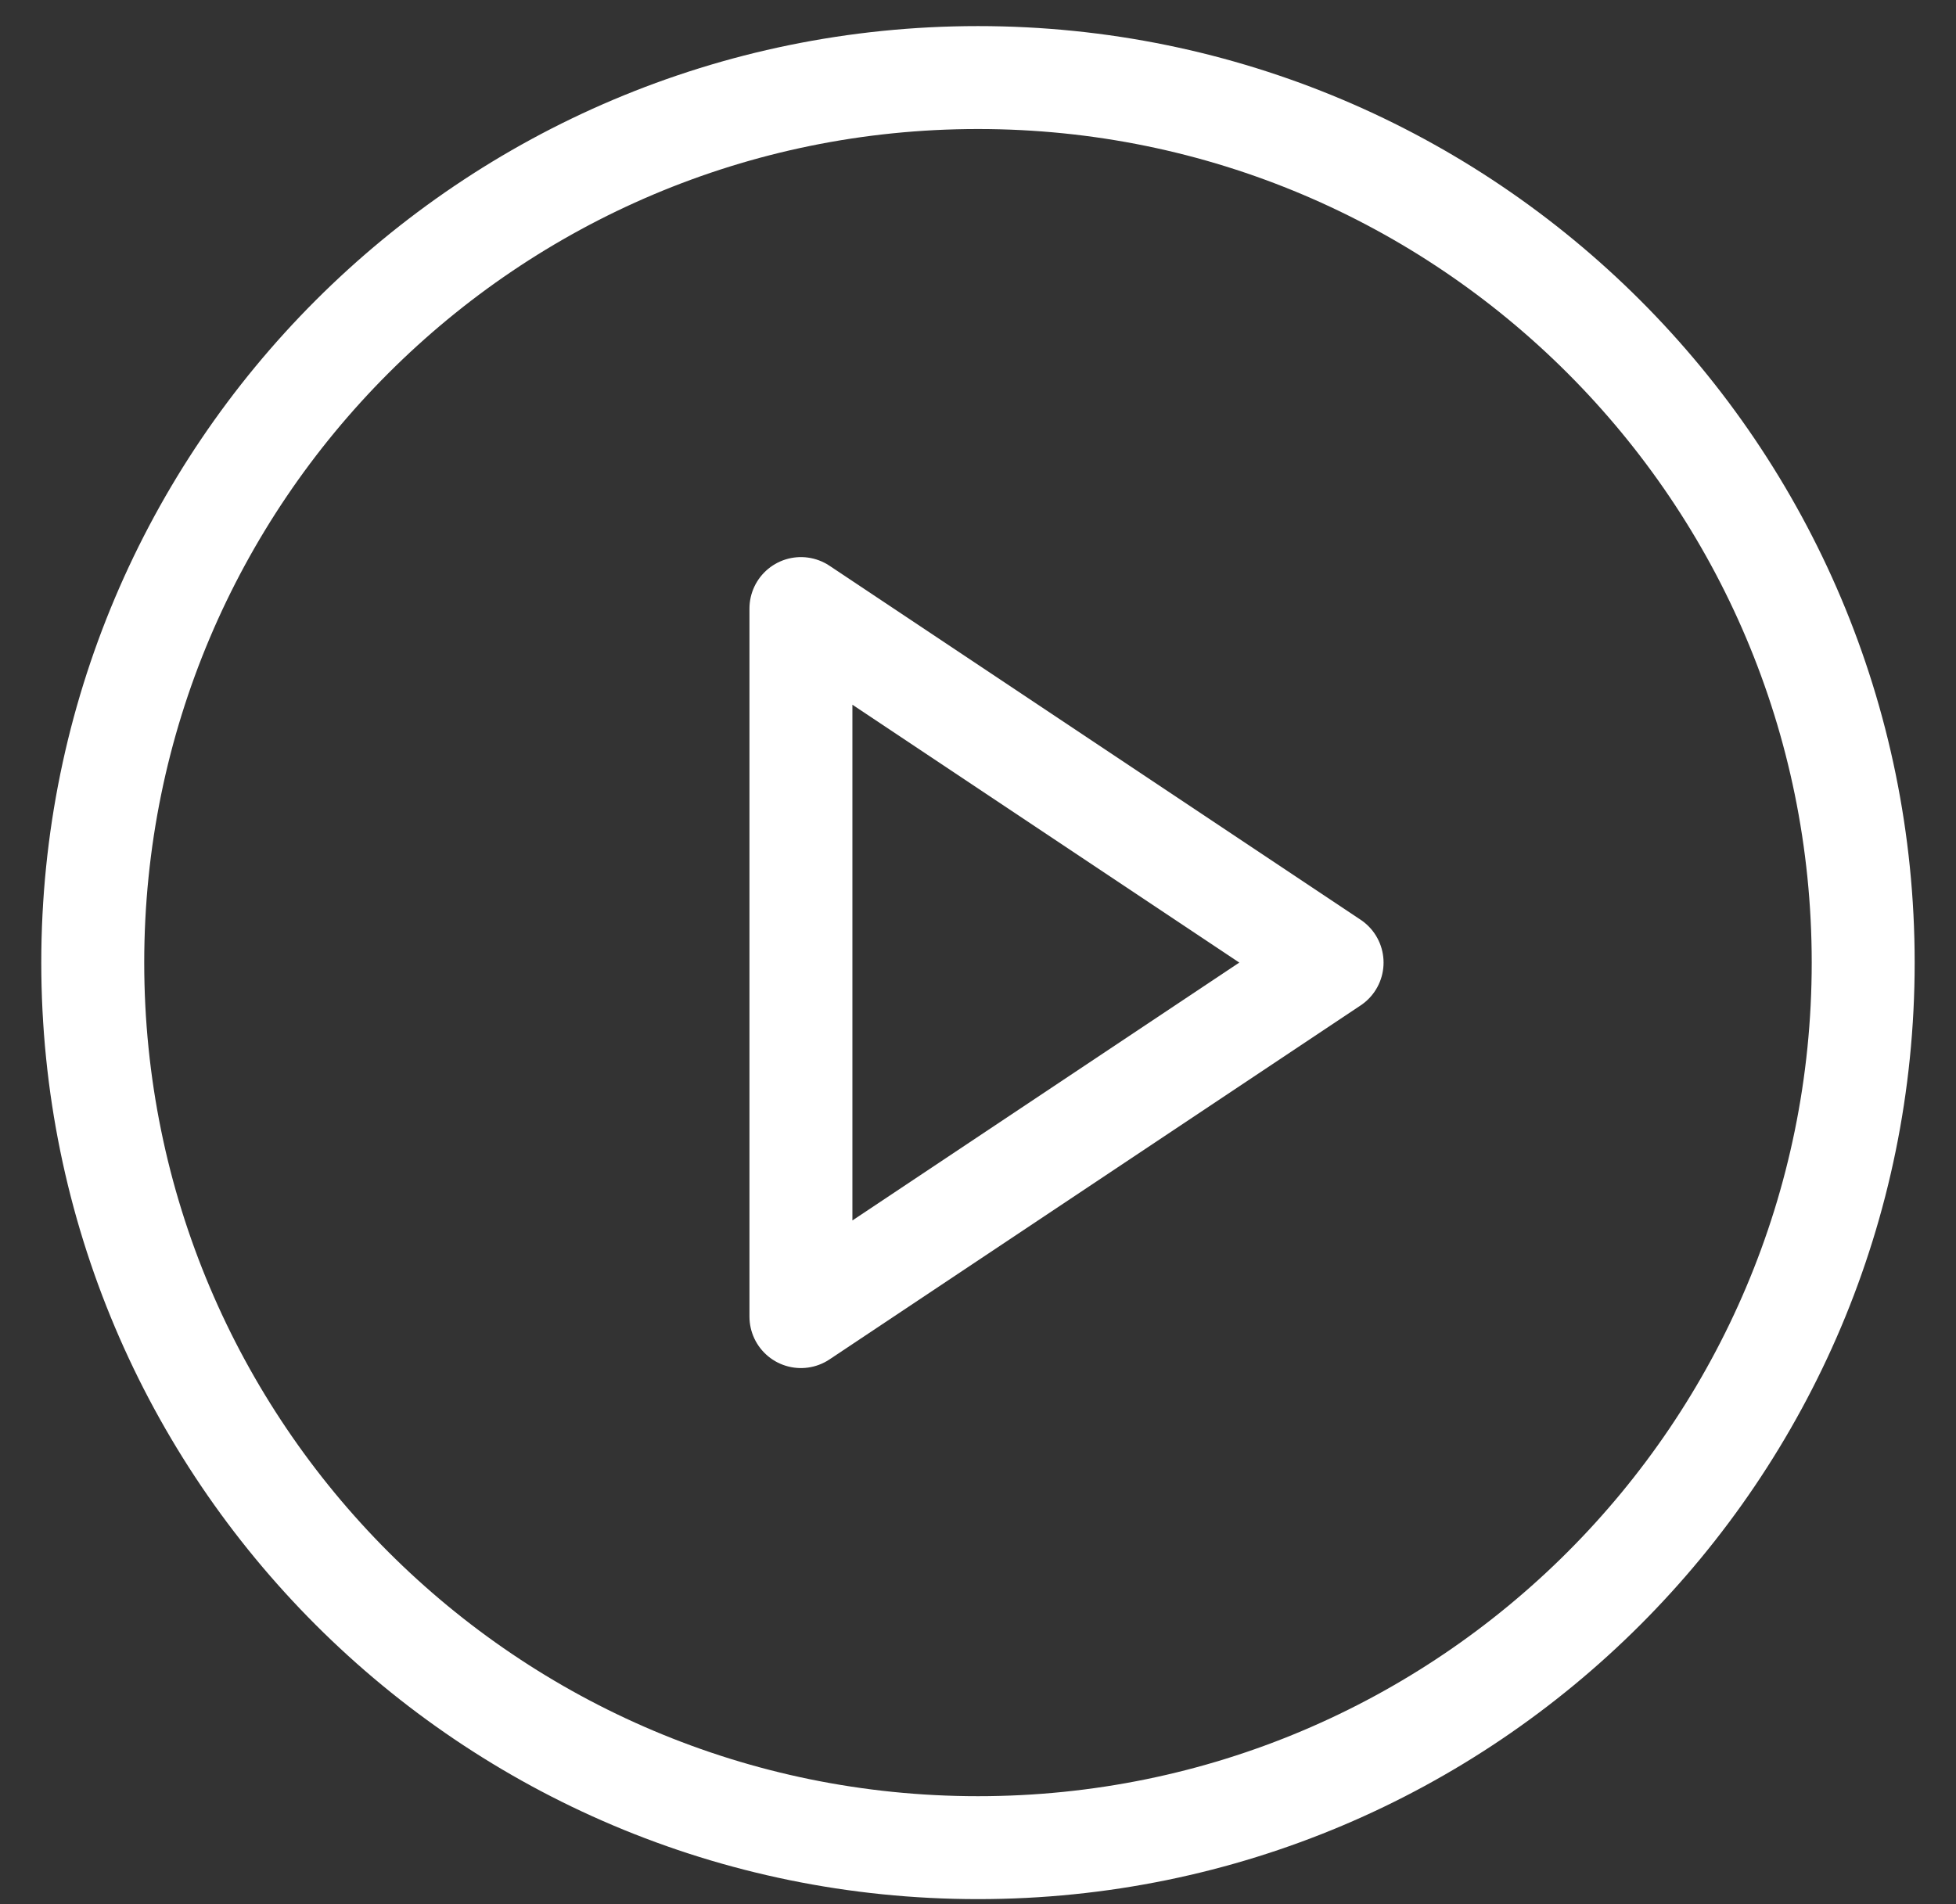
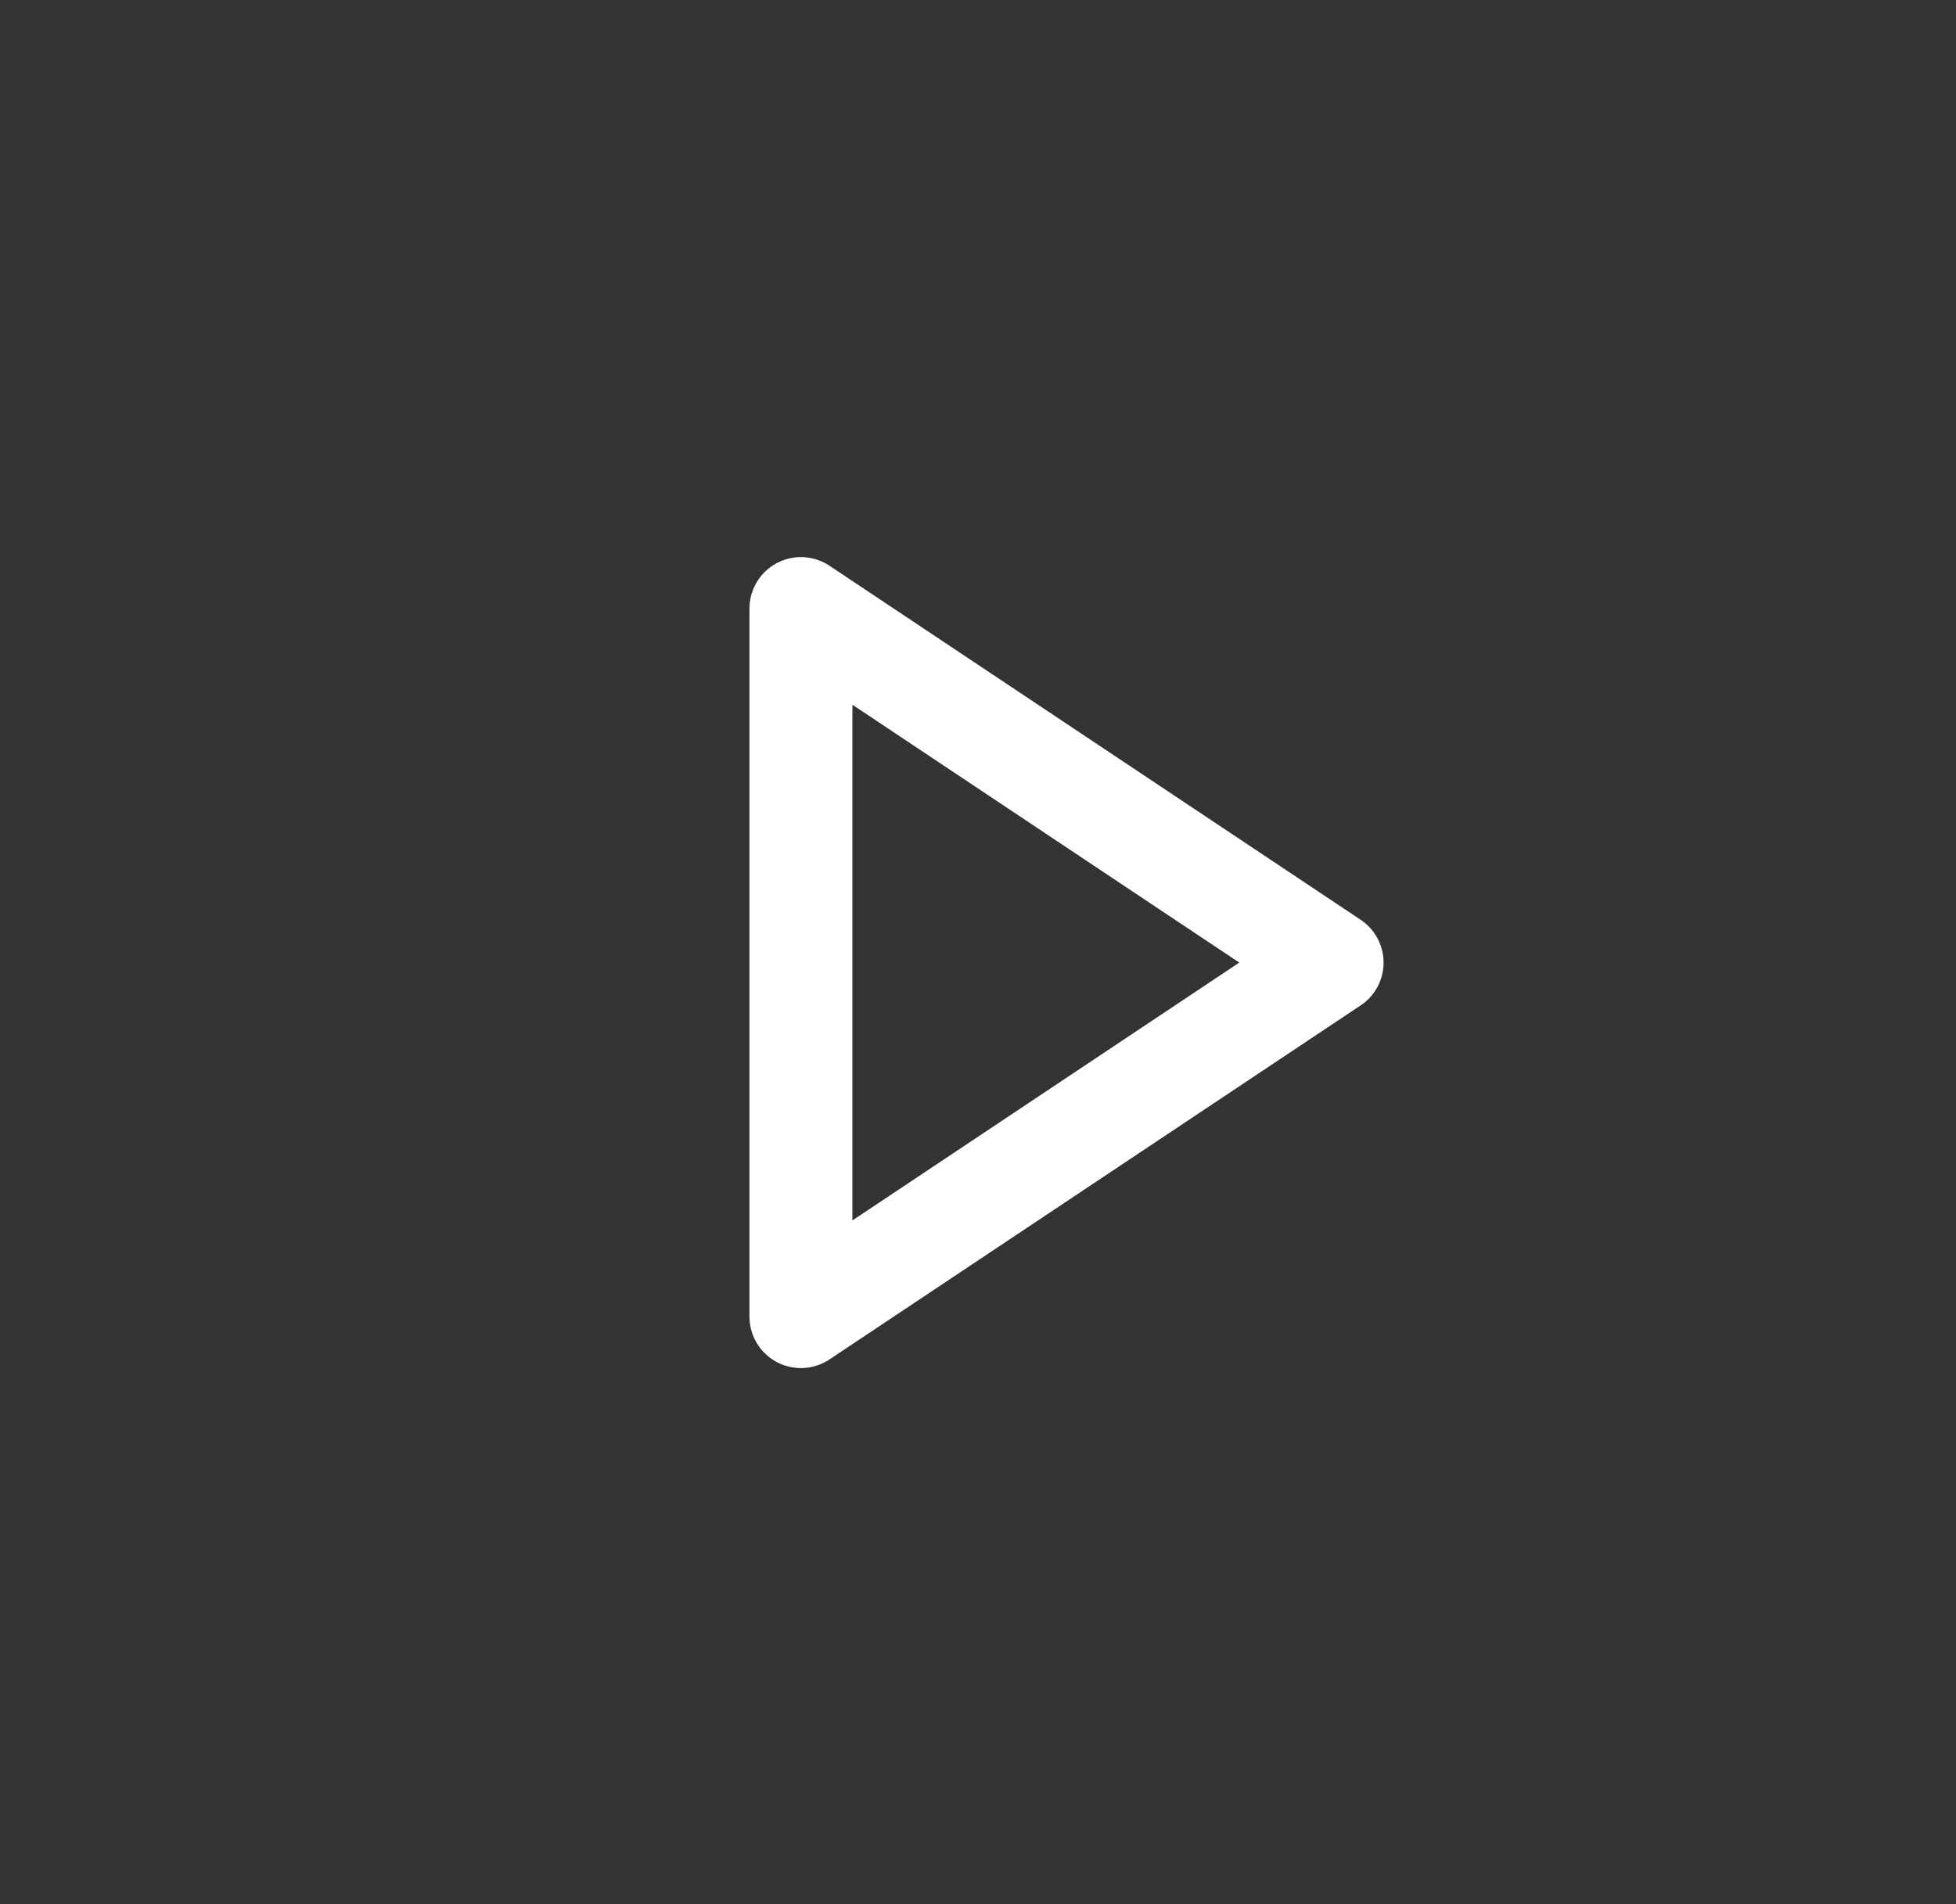
<svg xmlns="http://www.w3.org/2000/svg" width="38" height="37" viewBox="0 0 38 37" fill="none">
  <rect x="0" y="0" width="38" height="37" fill="#333333" stroke="none" />
-   <path d="M19 35.902C28.498 35.902 36.197 28.202 36.197 18.704C36.197 9.206 28.498 1.507 19 1.507C9.502 1.507 1.802 9.206 1.802 18.704C1.802 28.202 9.502 35.902 19 35.902Z" stroke="white" stroke-width="2" stroke-linecap="round" stroke-linejoin="round" />
  <path d="M15.56 11.825L25.879 18.704L15.56 25.583V11.825Z" stroke="white" stroke-width="2" stroke-linecap="round" stroke-linejoin="round" />
</svg>